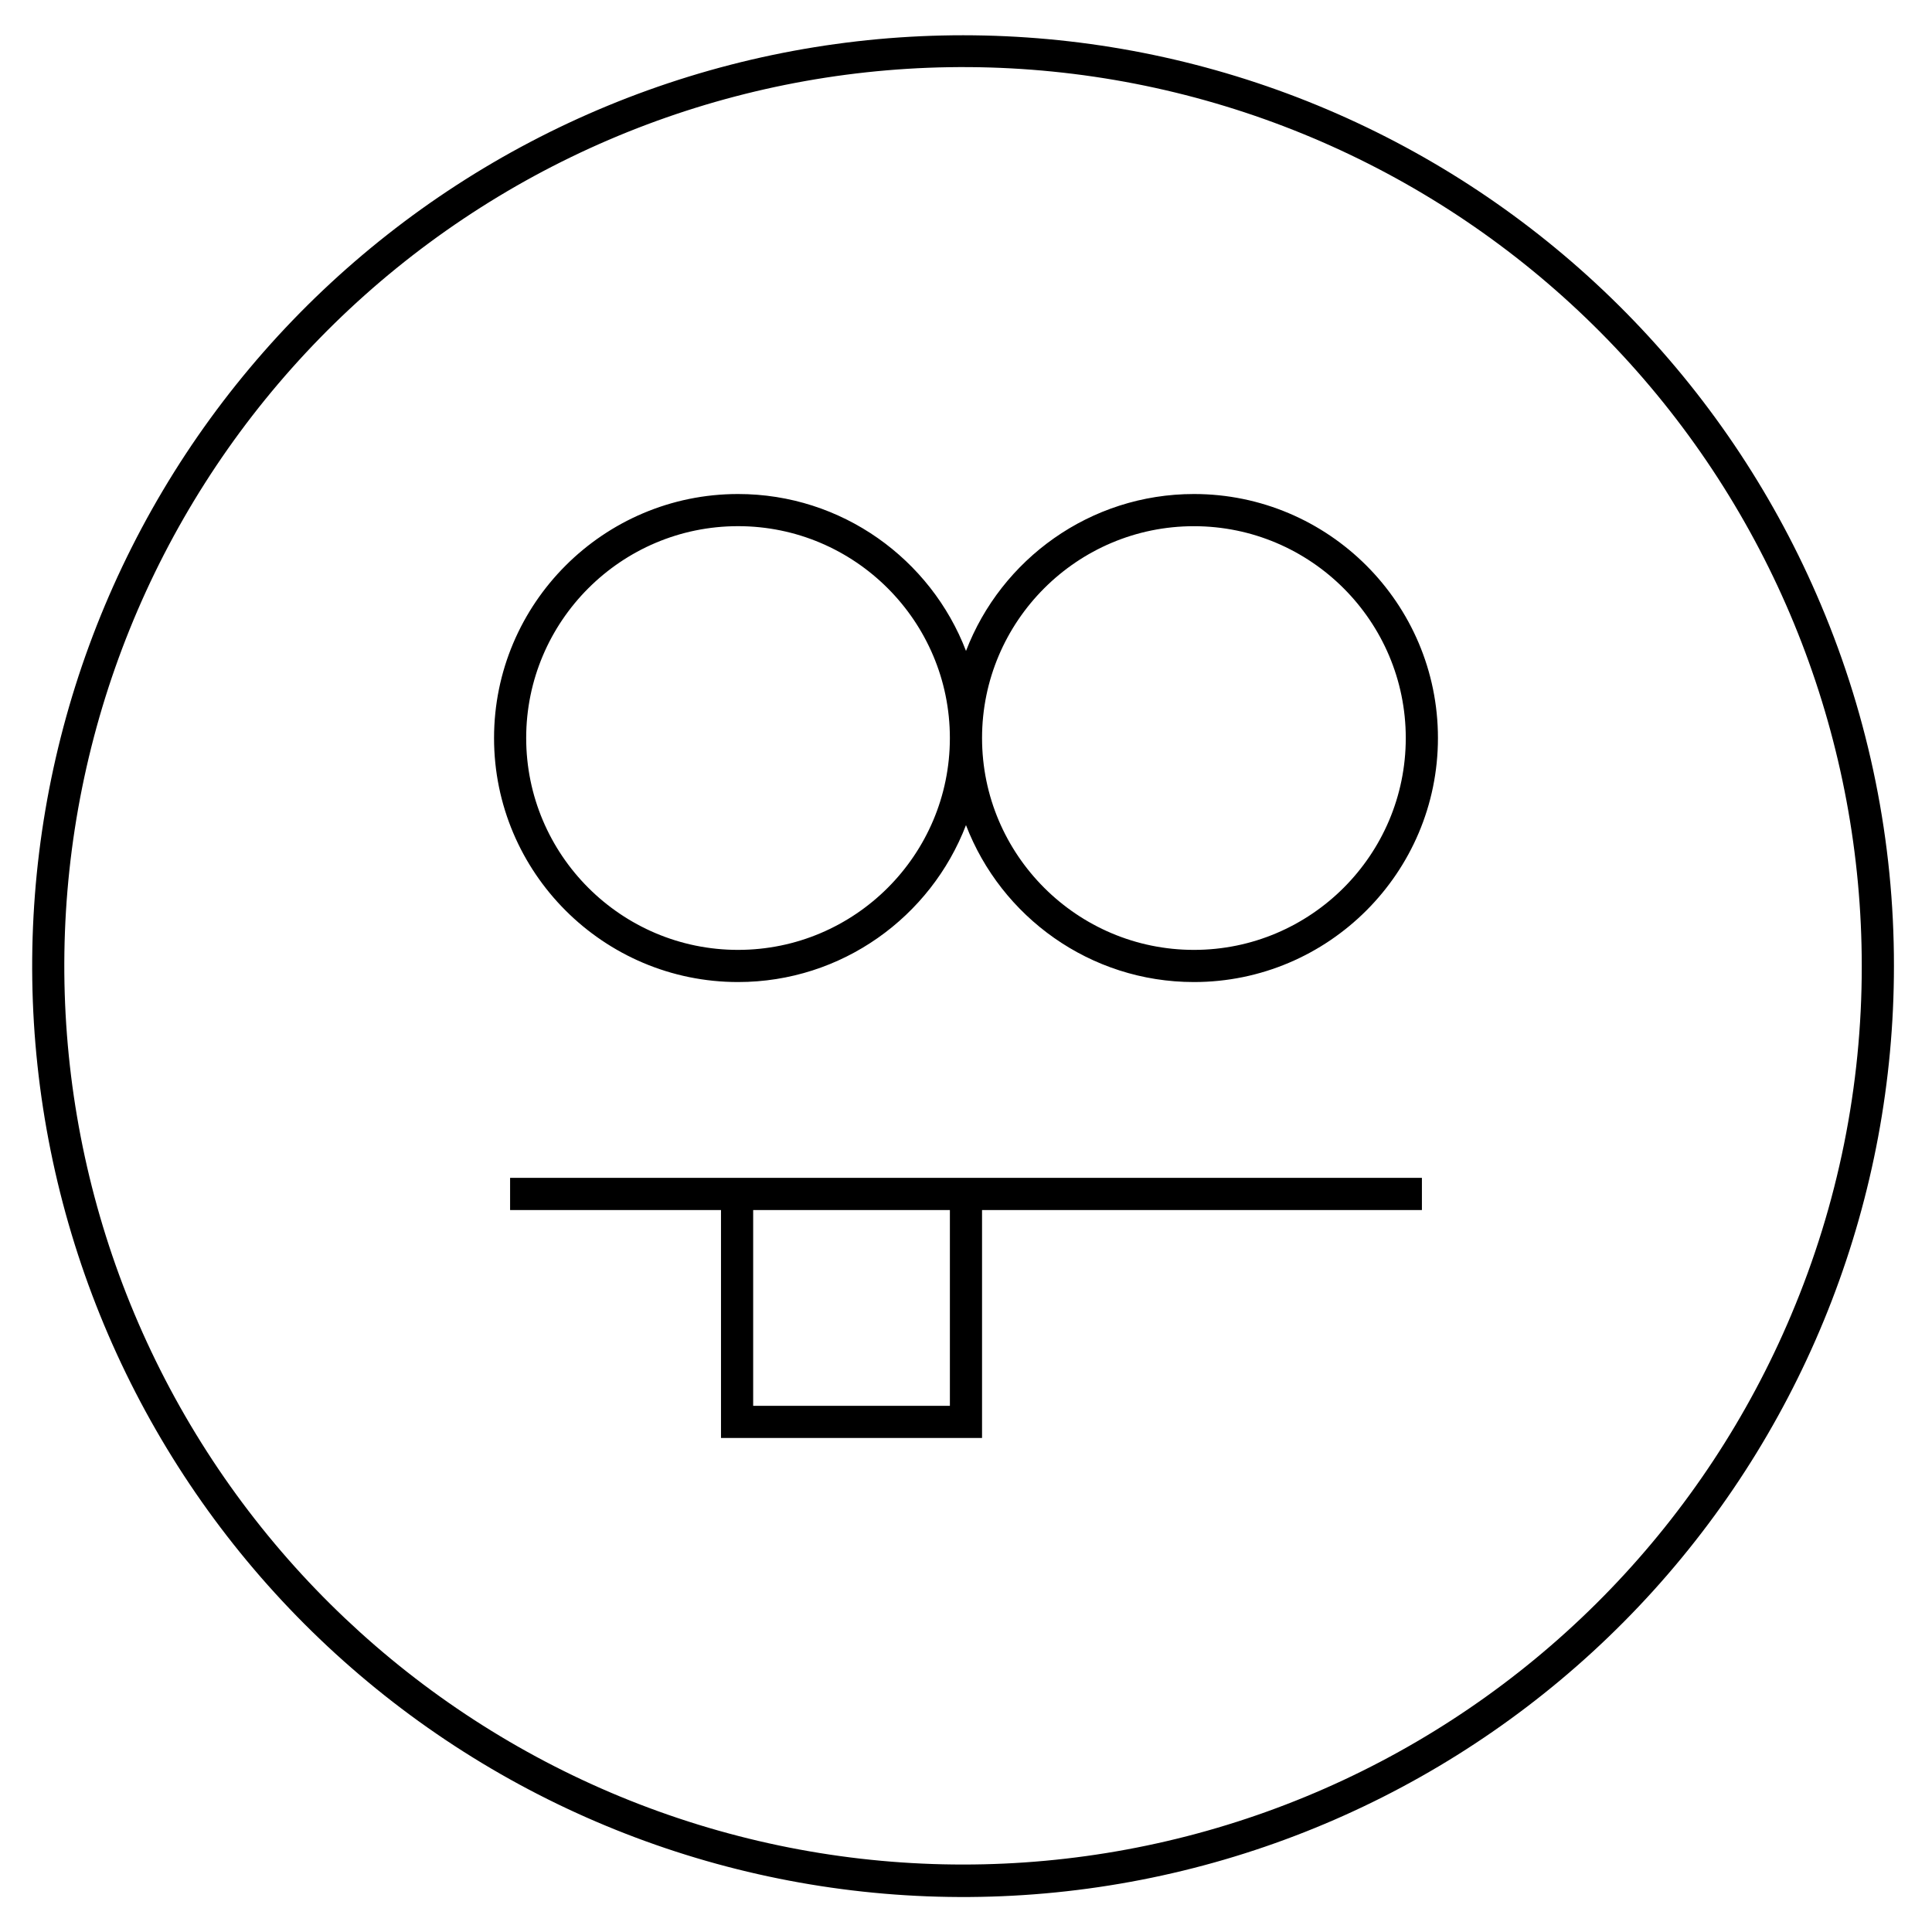
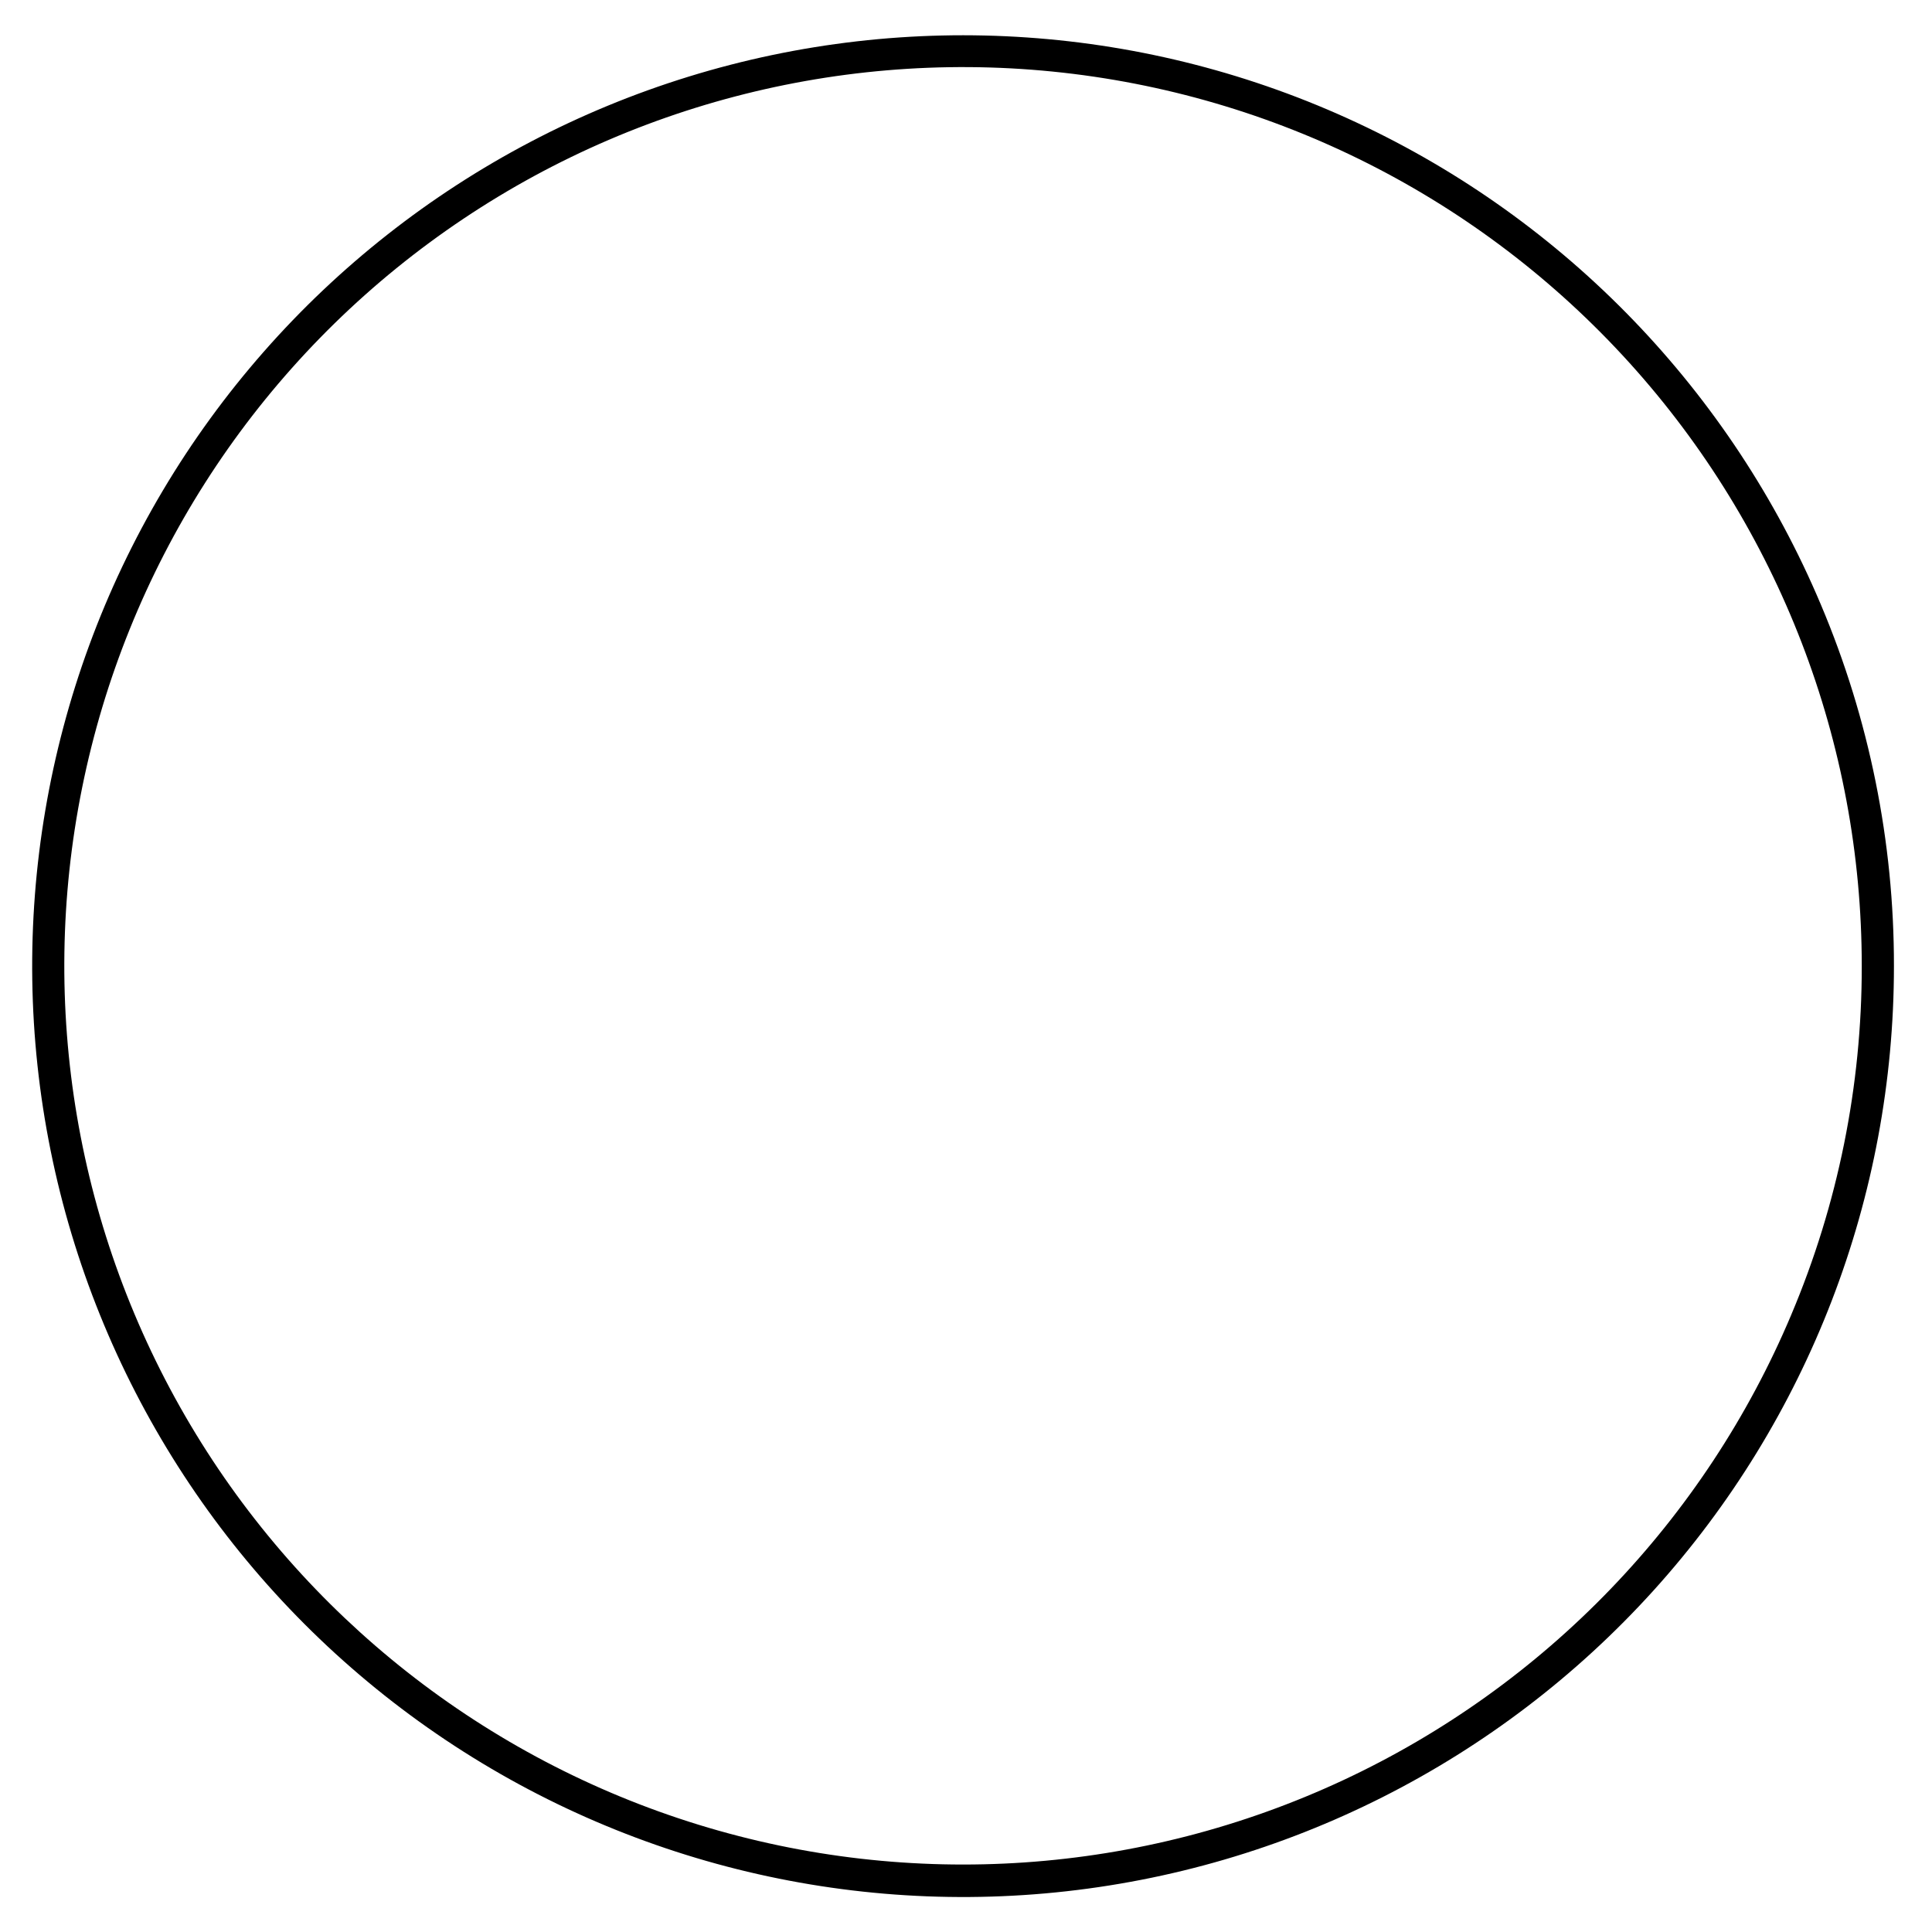
<svg xmlns="http://www.w3.org/2000/svg" fill="#000000" width="800px" height="800px" version="1.1" viewBox="144 144 512 512">
  <g>
    <path d="m626.57 304.28c-23.75-56.383-67.605-101.93-123.05-127.8-55.441-25.867-118.52-30.207-176.98-12.184-58.465 18.023-108.14 57.133-139.4 109.73-31.25 52.598-41.844 114.93-29.723 174.89 12.121 59.969 46.094 113.29 95.32 149.62 49.227 36.328 110.2 53.066 171.07 46.969 60.879-6.098 117.32-34.602 158.36-79.969 41.043-45.371 63.762-104.38 63.746-165.55 0.035-32.879-6.543-65.426-19.344-95.707zm-7.852 188.11c-22.926 54.438-65.262 98.41-118.79 123.39-53.523 24.977-114.42 29.172-170.87 11.773-56.445-17.398-104.41-55.152-134.59-105.93-30.176-50.773-40.406-110.95-28.707-168.85 11.699-57.895 44.496-109.38 92.02-144.45 47.523-35.078 106.38-51.242 165.16-45.359 58.773 5.887 113.26 33.398 152.89 77.199 39.625 43.801 61.566 100.76 61.555 159.83 0.039 31.742-6.312 63.168-18.672 92.402z" />
-     <path d="m460.41 274.92c-27.531 0-51.094 17.297-60.406 41.586-9.312-24.293-32.879-41.586-60.406-41.586-35.66 0-64.668 29.012-64.668 64.668-0.008 35.66 29 64.664 64.66 64.664 27.531 0 51.094-17.297 60.406-41.586 9.312 24.293 32.879 41.586 60.406 41.586 35.66 0 64.668-29.012 64.668-64.668 0.004-35.66-29.004-64.664-64.66-64.664zm-120.82 120.81c-30.961 0-56.145-25.184-56.145-56.145 0-30.961 25.184-56.145 56.145-56.145 30.961-0.004 56.137 25.191 56.137 56.152 0 30.961-25.176 56.137-56.137 56.137zm120.82 0c-30.957 0-56.156-25.176-56.156-56.137 0-30.961 25.184-56.145 56.145-56.145 30.961 0 56.145 25.184 56.145 56.145 0.004 30.961-25.176 56.137-56.129 56.137z" />
-     <path d="m279.18 464.67h55.891v60.406h69.18v-60.406h116.57v-8.523l-241.64-0.004zm116.55 51.883h-52.133v-51.883h52.133z" />
  </g>
</svg>